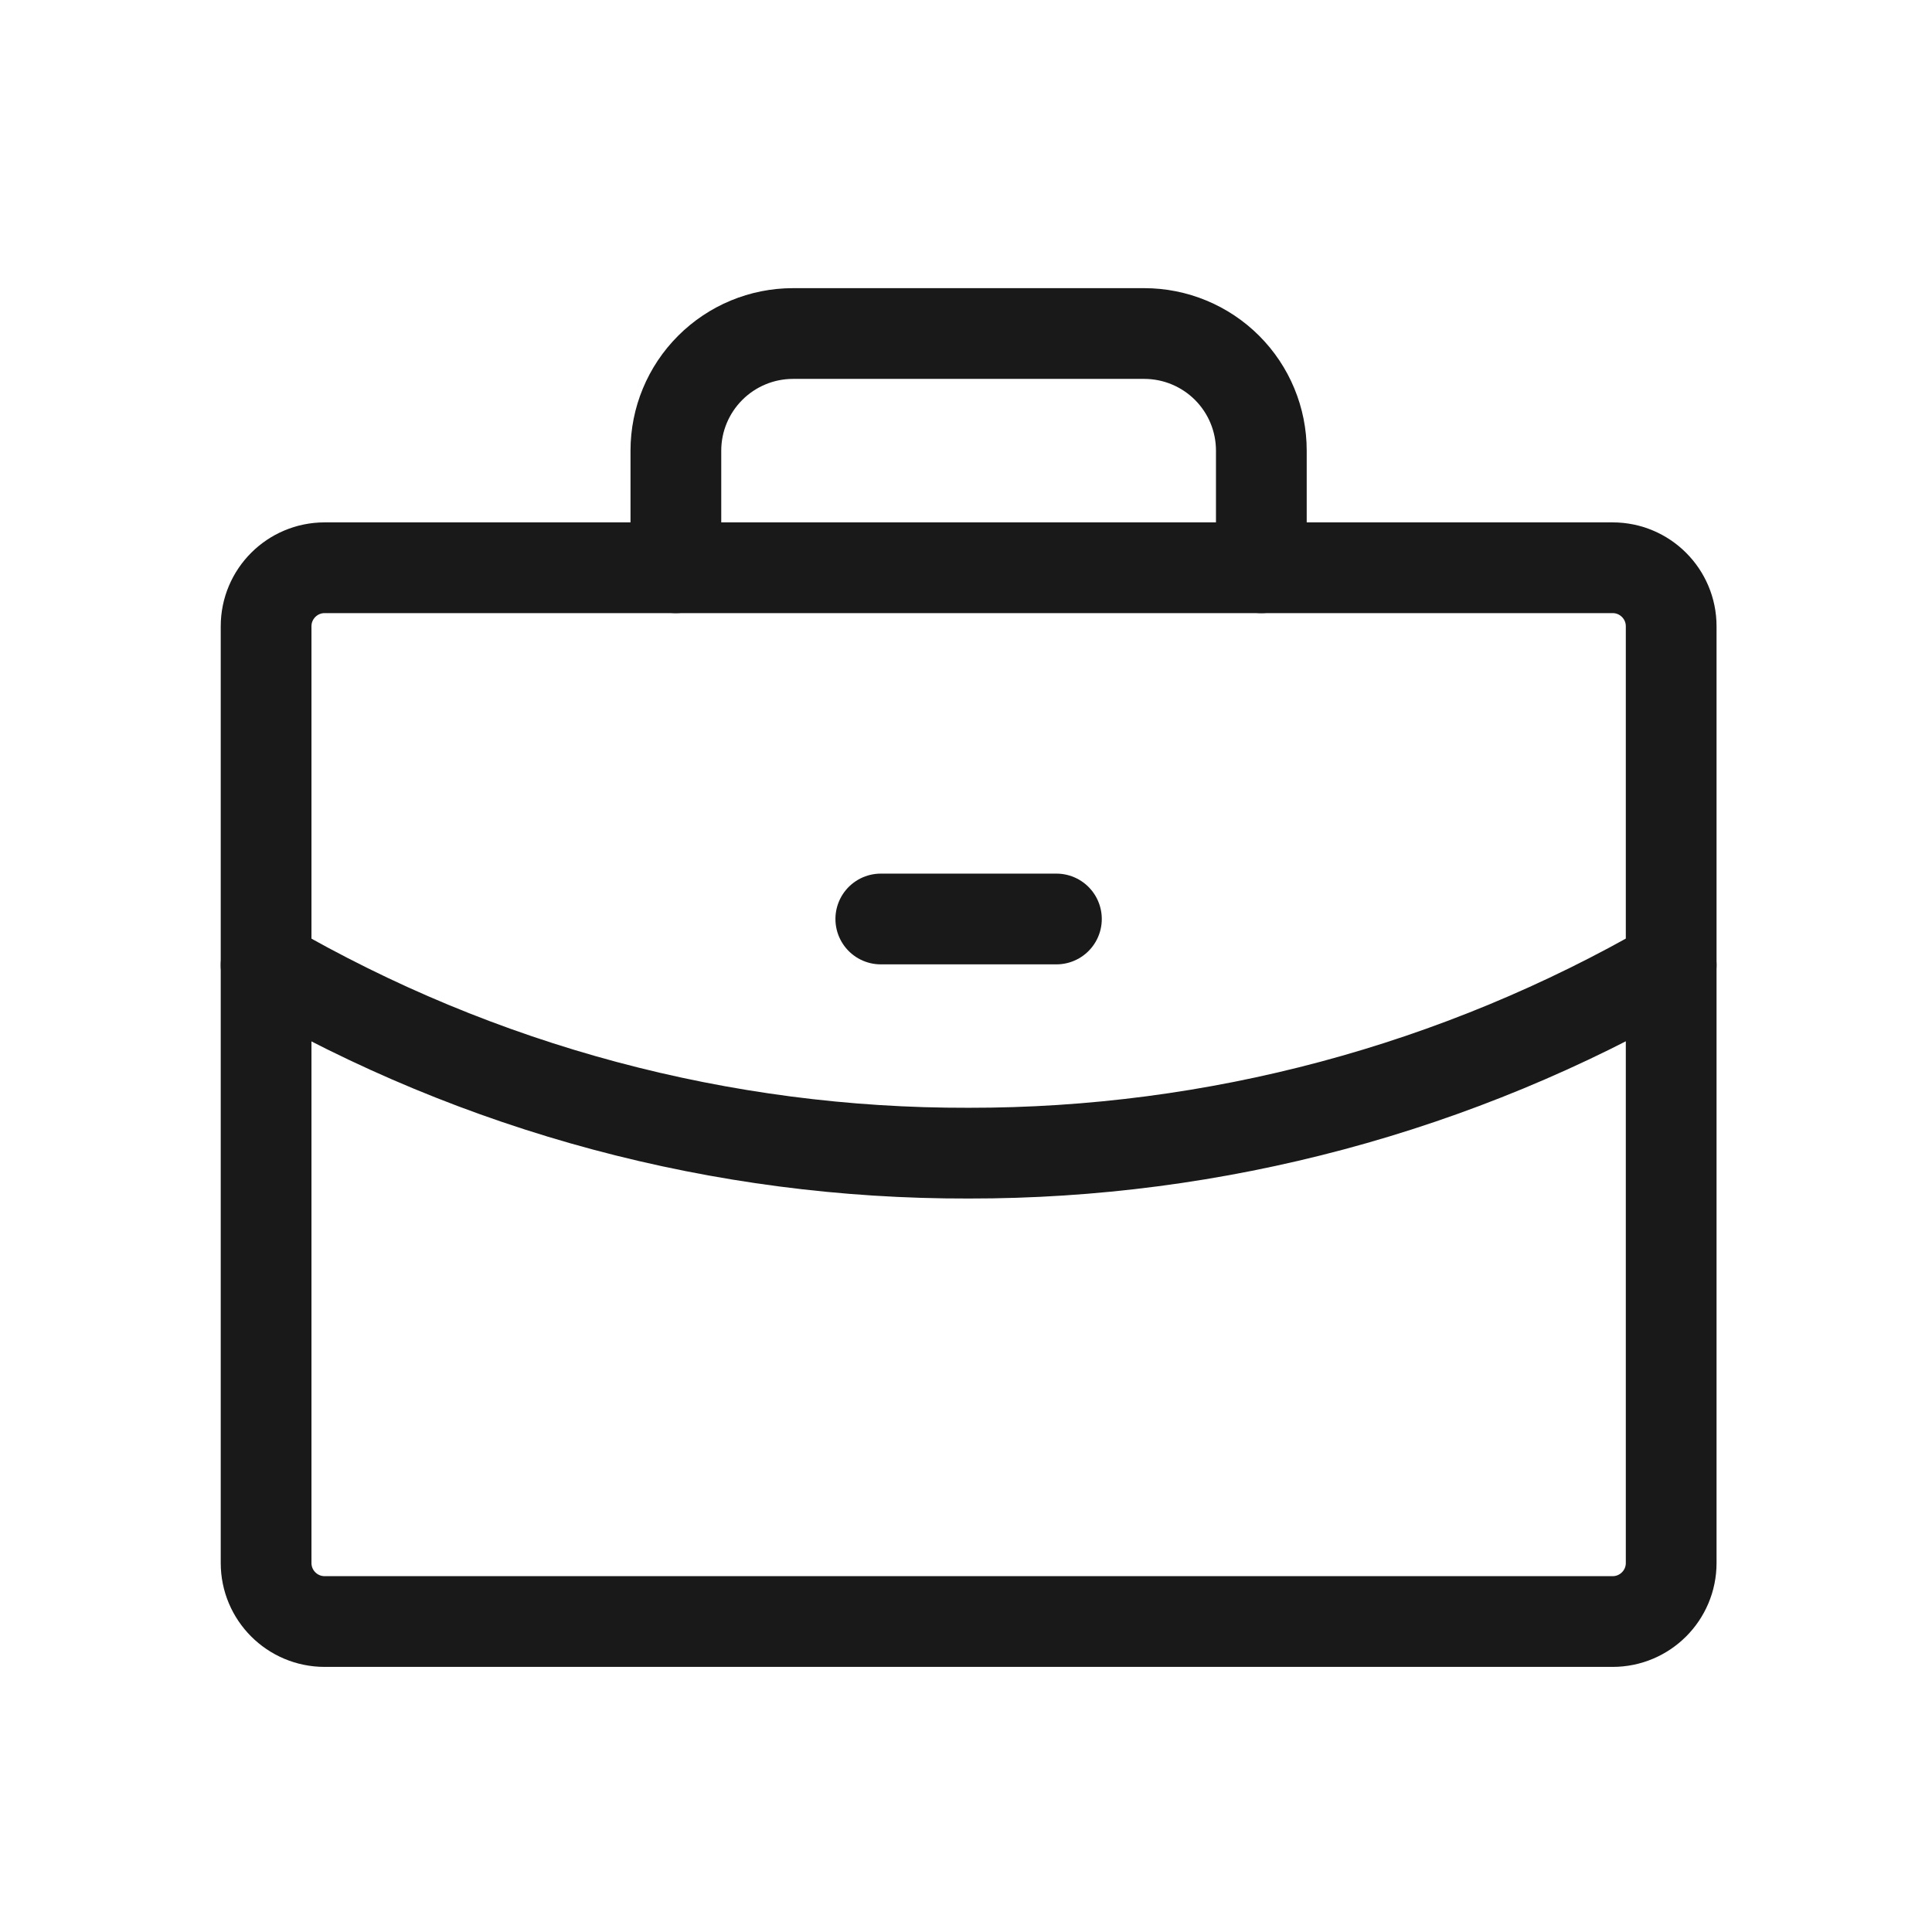
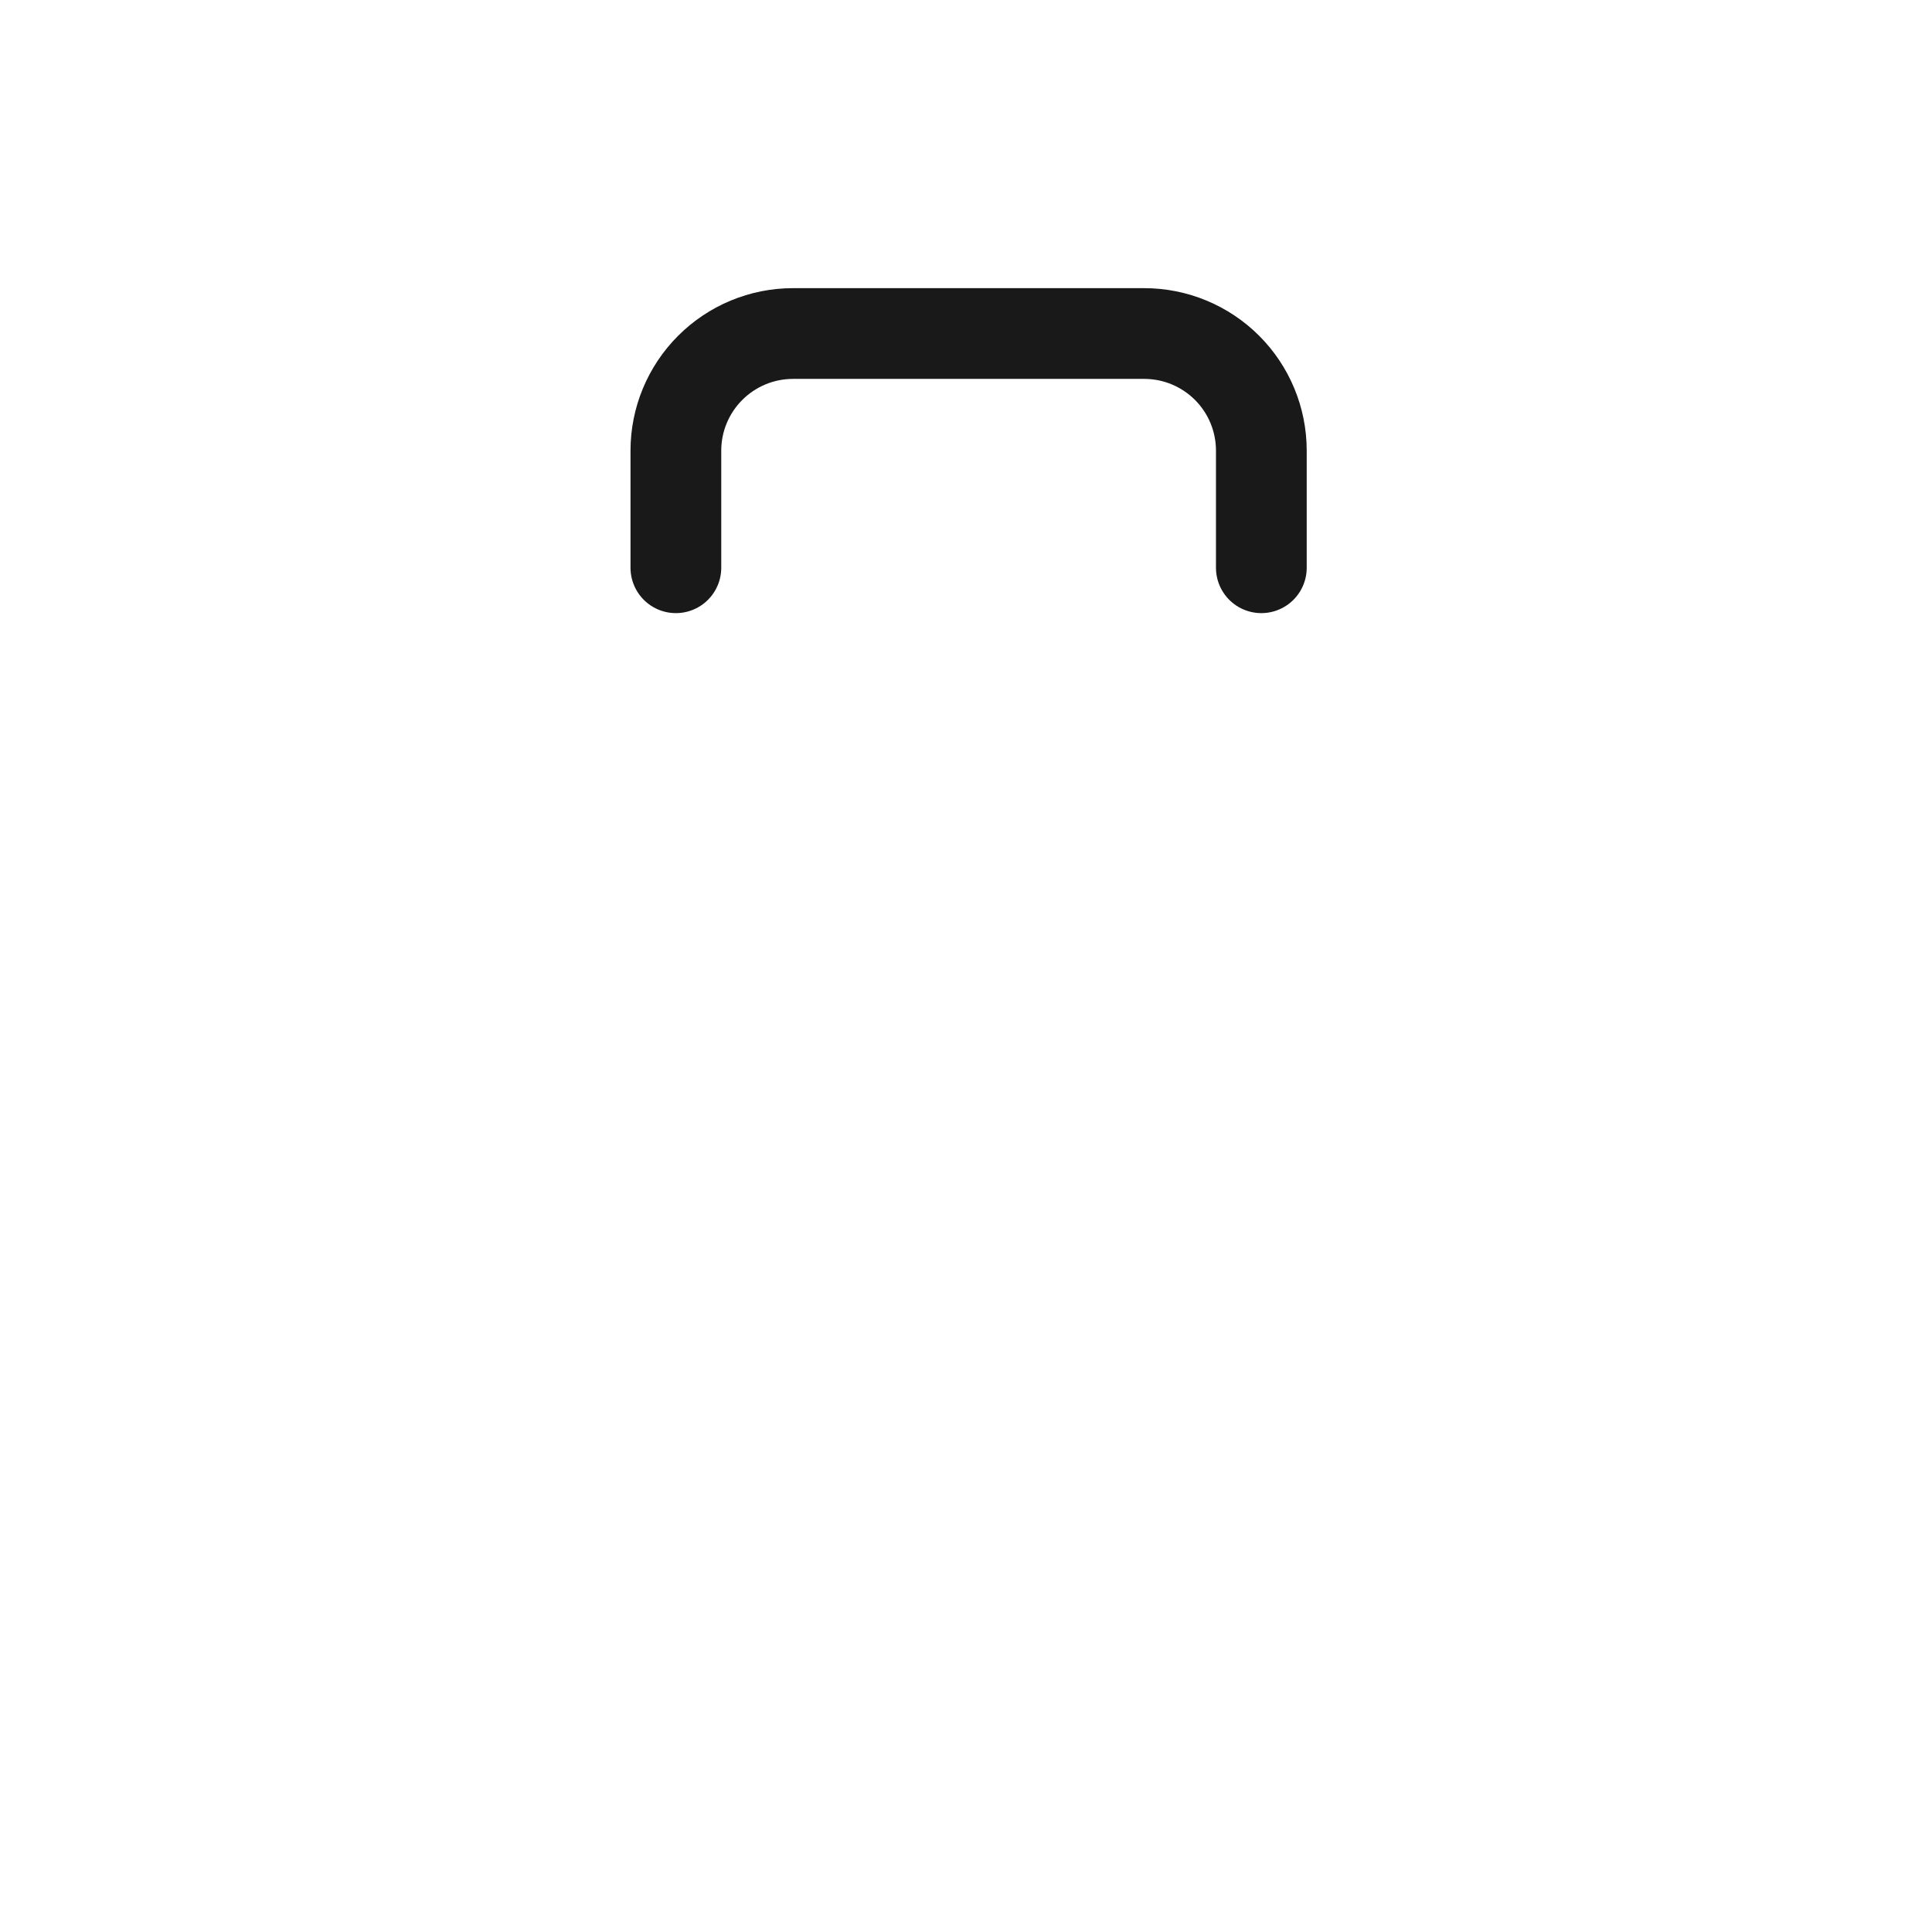
<svg xmlns="http://www.w3.org/2000/svg" width="30" height="30" viewBox="0 0 30 30" fill="none">
-   <path d="M25.041 8.816H5.041C4.539 8.816 4.132 9.223 4.132 9.725V24.27C4.132 24.772 4.539 25.179 5.041 25.179H25.041C25.543 25.179 25.95 24.772 25.95 24.27V9.725C25.95 9.223 25.543 8.816 25.041 8.816Z" stroke="#19191A" stroke-width="1.409" stroke-linecap="round" stroke-linejoin="round" />
  <path d="M19.586 8.816V6.997C19.586 6.515 19.395 6.053 19.054 5.712C18.713 5.371 18.25 5.179 17.768 5.179H12.313C11.831 5.179 11.369 5.371 11.028 5.712C10.687 6.053 10.495 6.515 10.495 6.997V8.816" stroke="#19191A" stroke-width="1.409" stroke-linecap="round" stroke-linejoin="round" />
-   <path d="M25.95 14.986C22.634 16.903 18.871 17.911 15.041 17.906C11.21 17.916 7.445 16.908 4.132 14.986" stroke="#19191A" stroke-width="1.409" stroke-linecap="round" stroke-linejoin="round" />
-   <path d="M13.677 14.27H16.404" stroke="#19191A" stroke-width="1.409" stroke-linecap="round" stroke-linejoin="round" />
</svg>